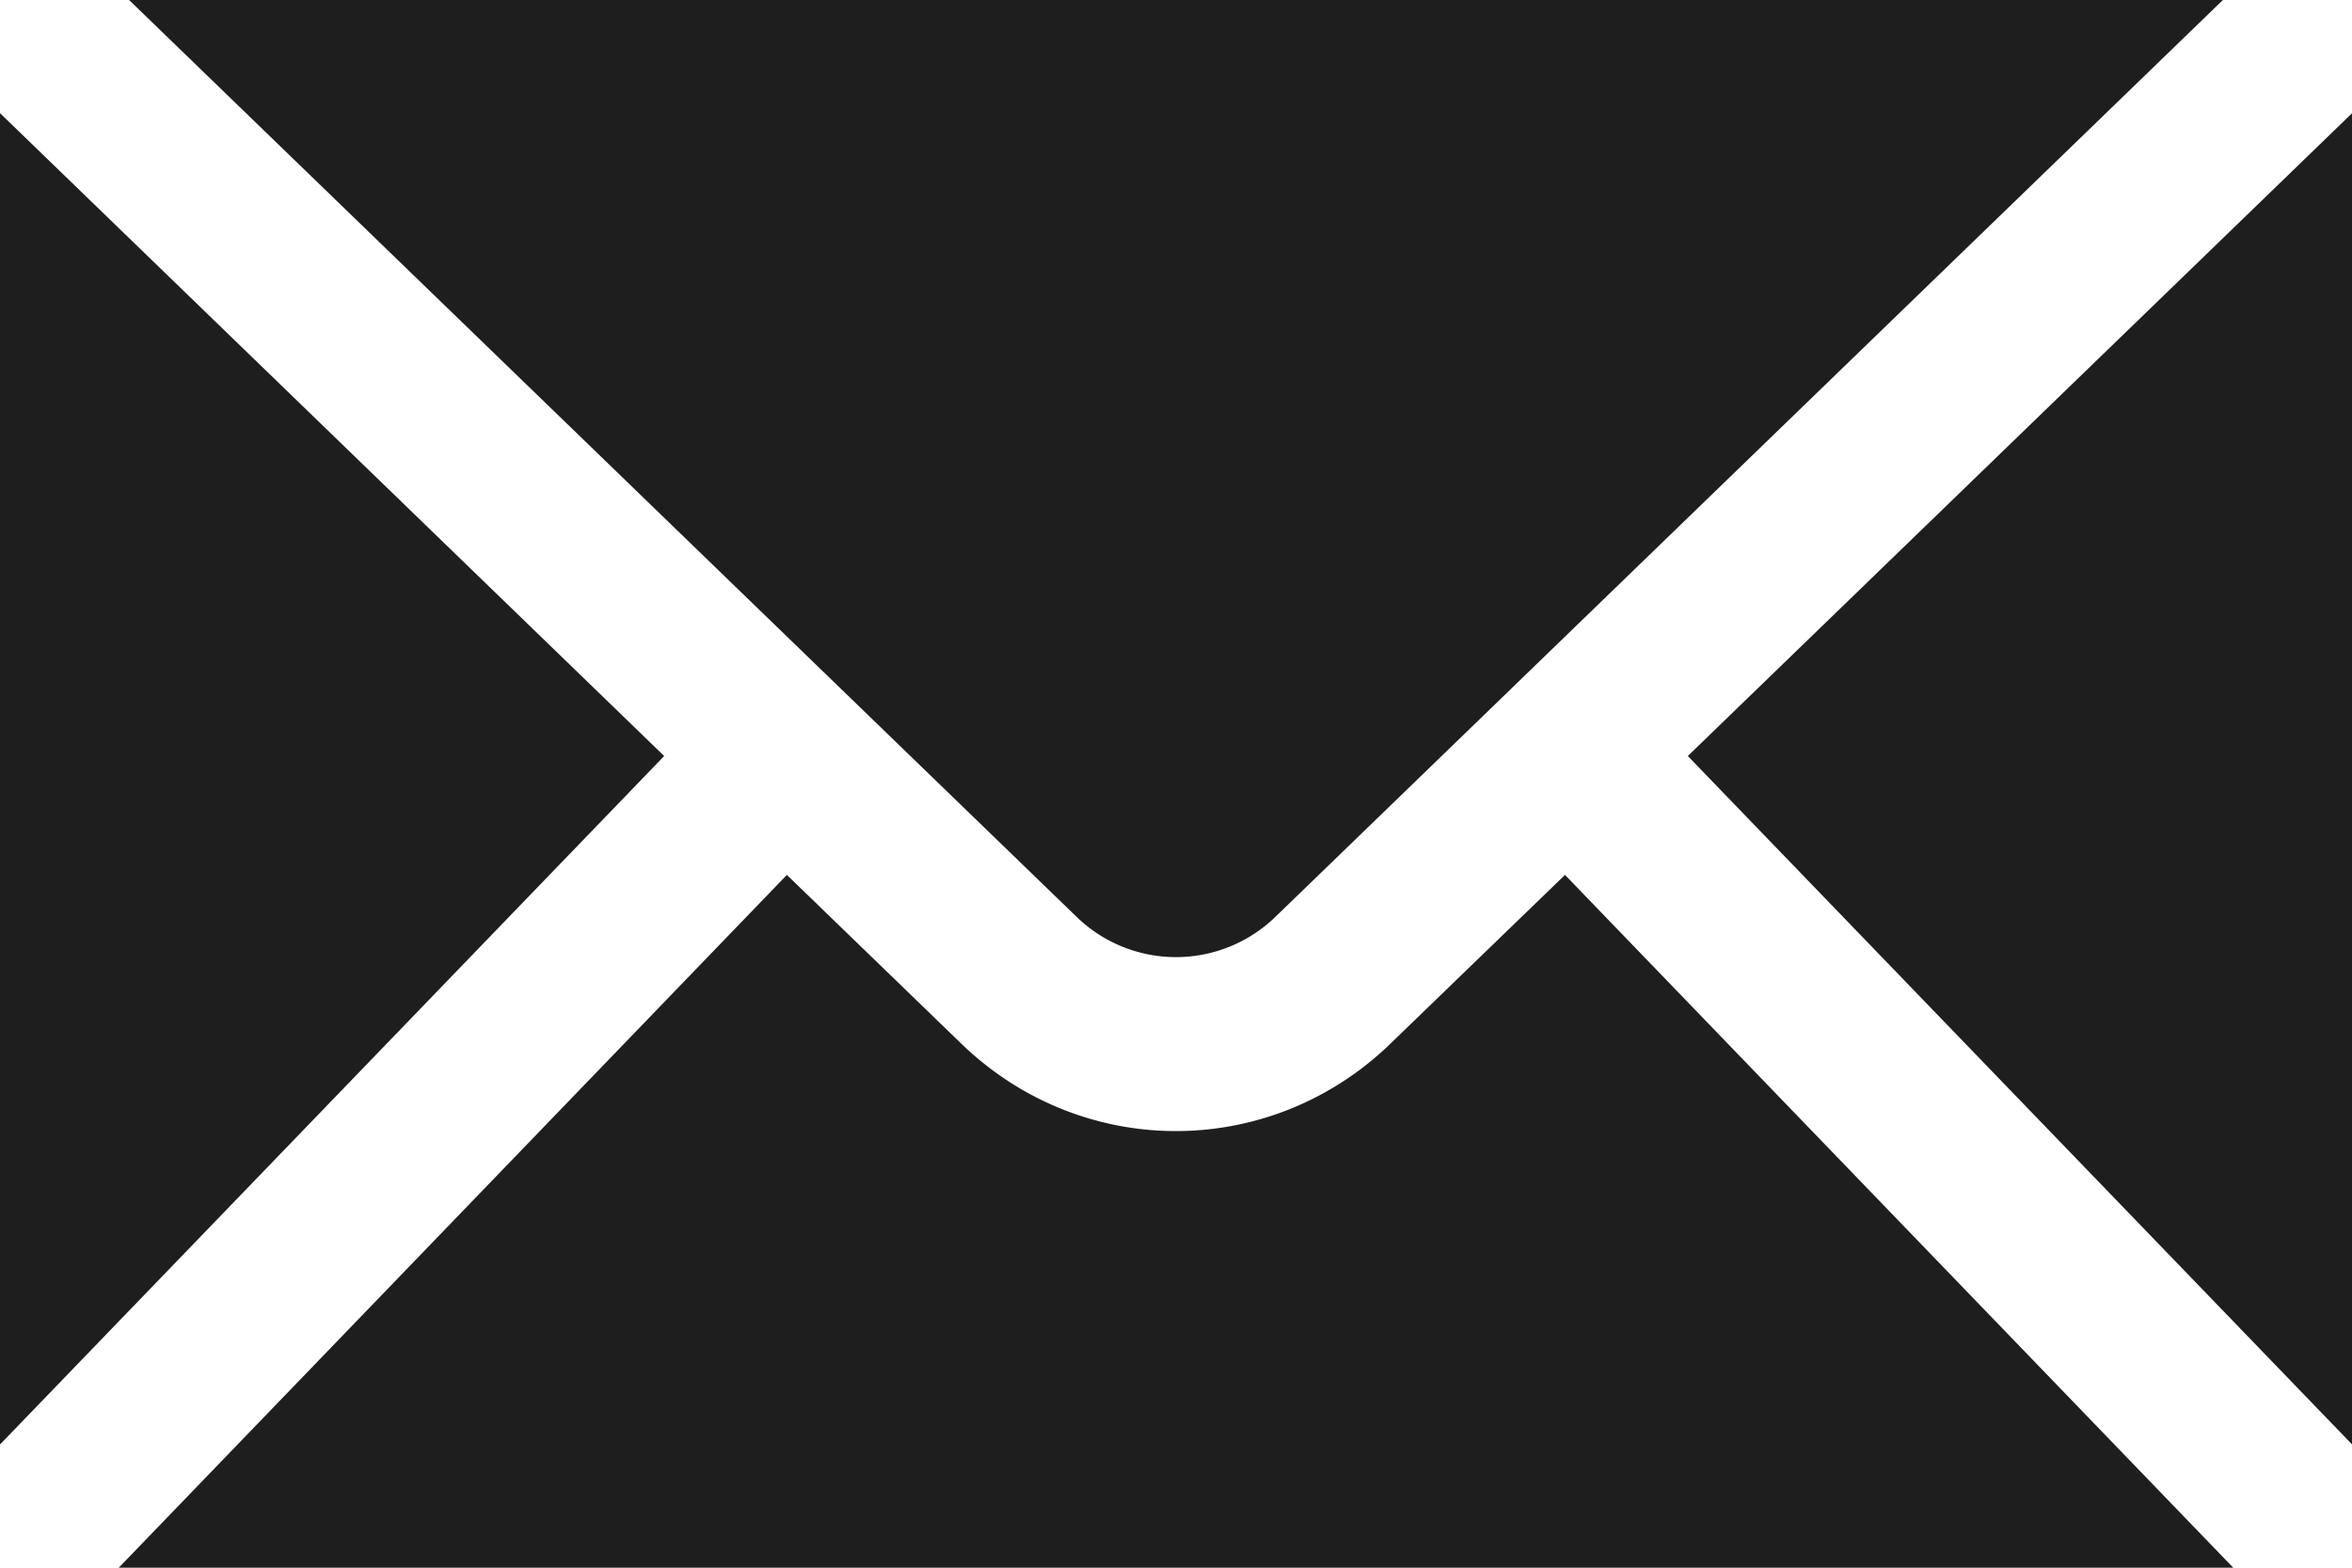
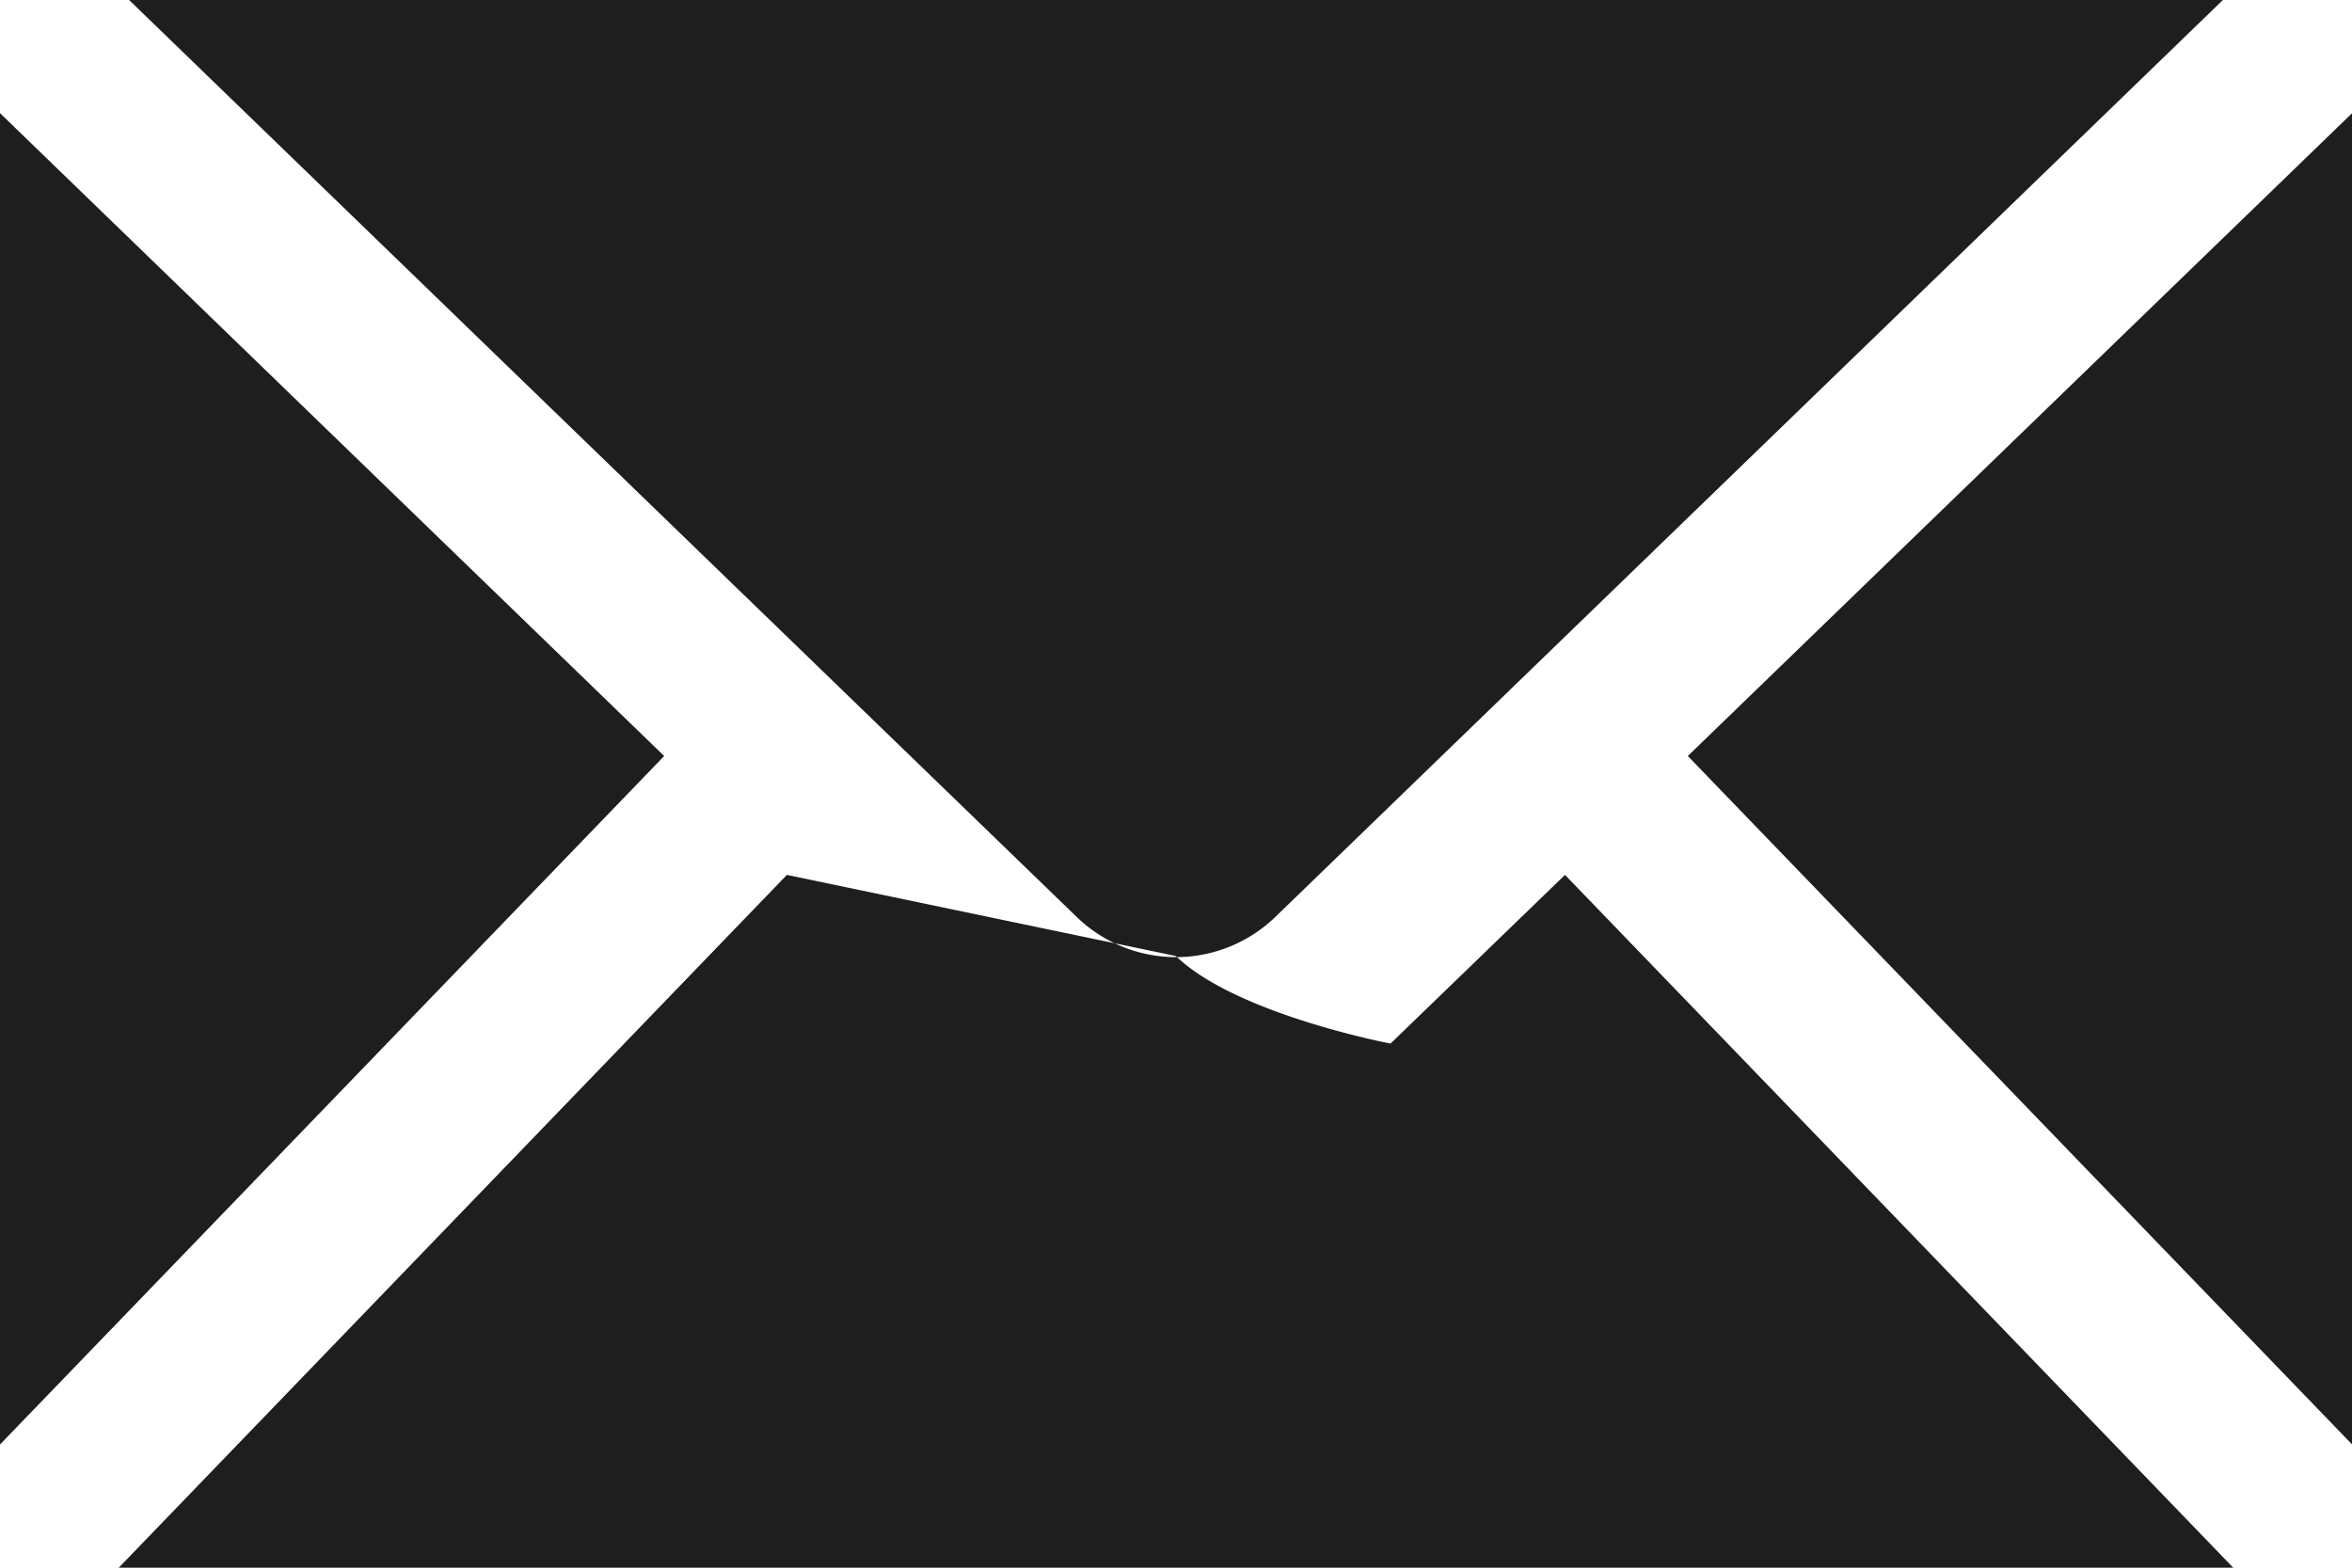
<svg xmlns="http://www.w3.org/2000/svg" width="18" height="12" viewBox="0 0 18 12">
-   <path fill="#1E1E1E" fill-rule="evenodd" d="M.988 0l7.247 7.014a1.093 1.093 0 0 0 1.53 0L17.012 0H.988zM0 .867v10.19l5.083-5.27L0 .866zm18 0l-5.083 4.92L18 11.056V.867zM6.022 6.697L.909 12h16.182l-5.114-5.303-1.335 1.291c-.46.446-1.052.67-1.643.67s-1.182-.224-1.643-.67L6.022 6.697z" />
+   <path fill="#1E1E1E" fill-rule="evenodd" d="M.988 0l7.247 7.014a1.093 1.093 0 0 0 1.53 0L17.012 0H.988zM0 .867v10.19l5.083-5.27L0 .866zm18 0l-5.083 4.92L18 11.056V.867zM6.022 6.697L.909 12h16.182l-5.114-5.303-1.335 1.291s-1.182-.224-1.643-.67L6.022 6.697z" />
</svg>